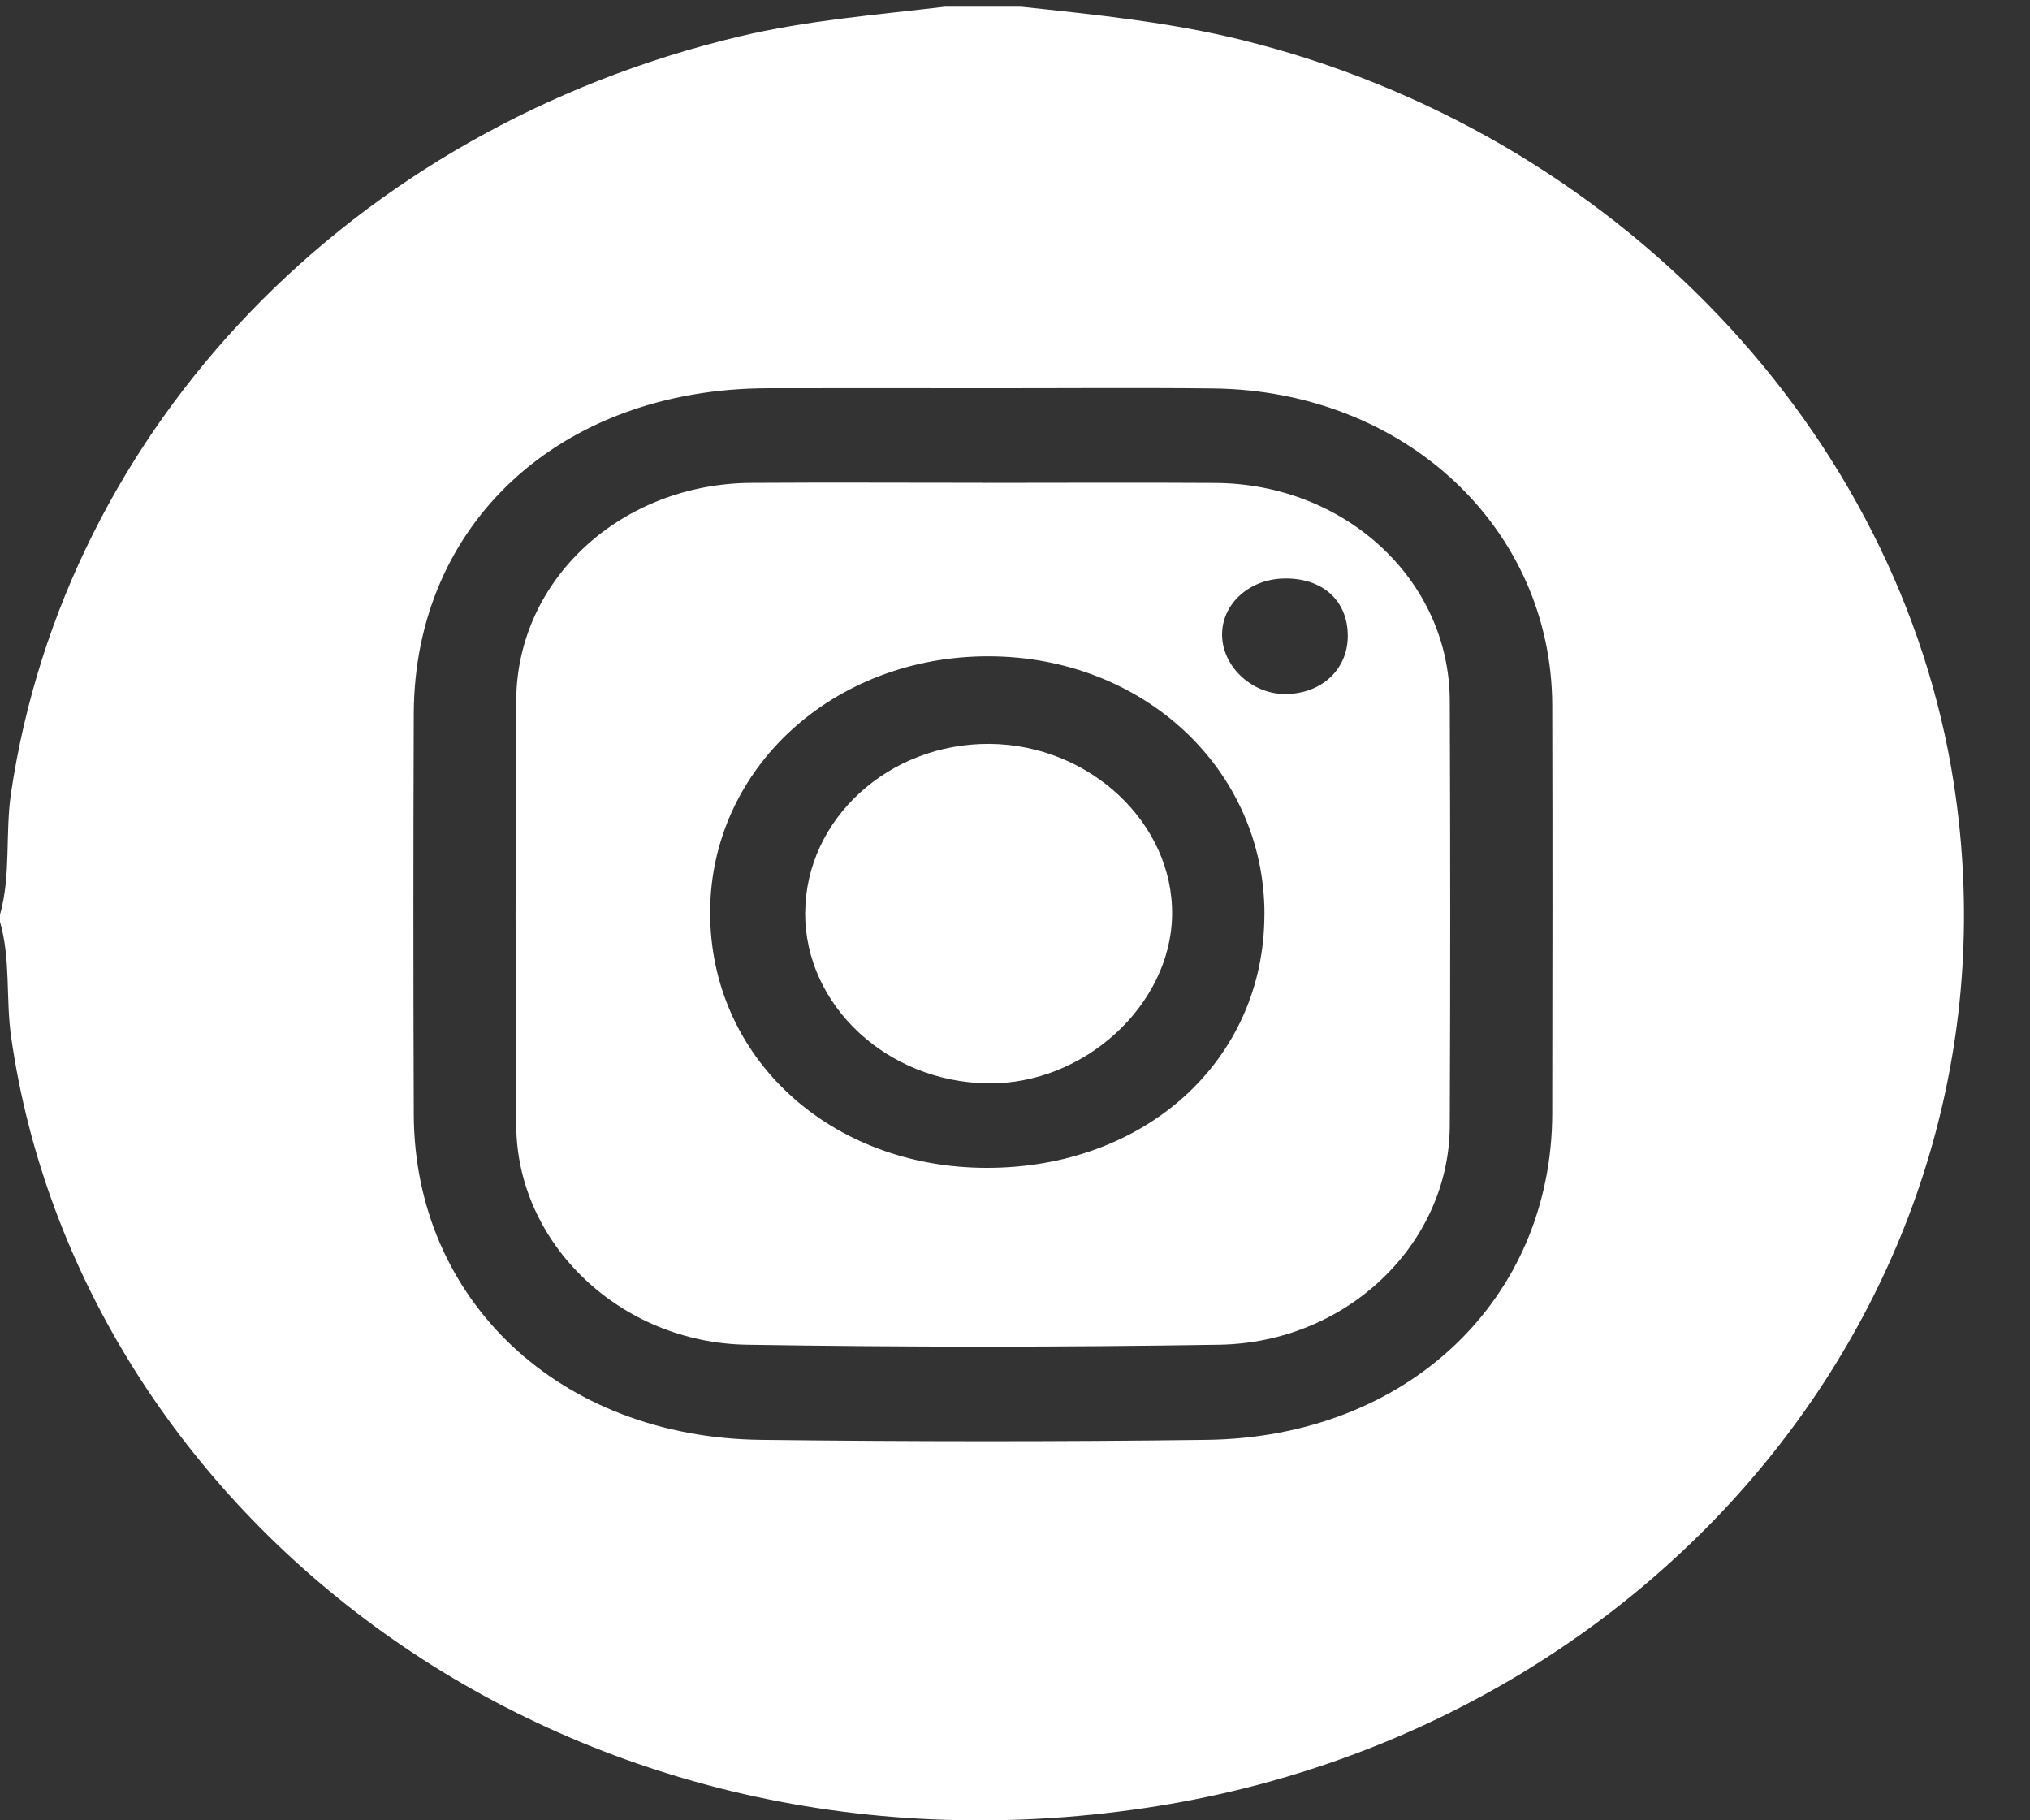
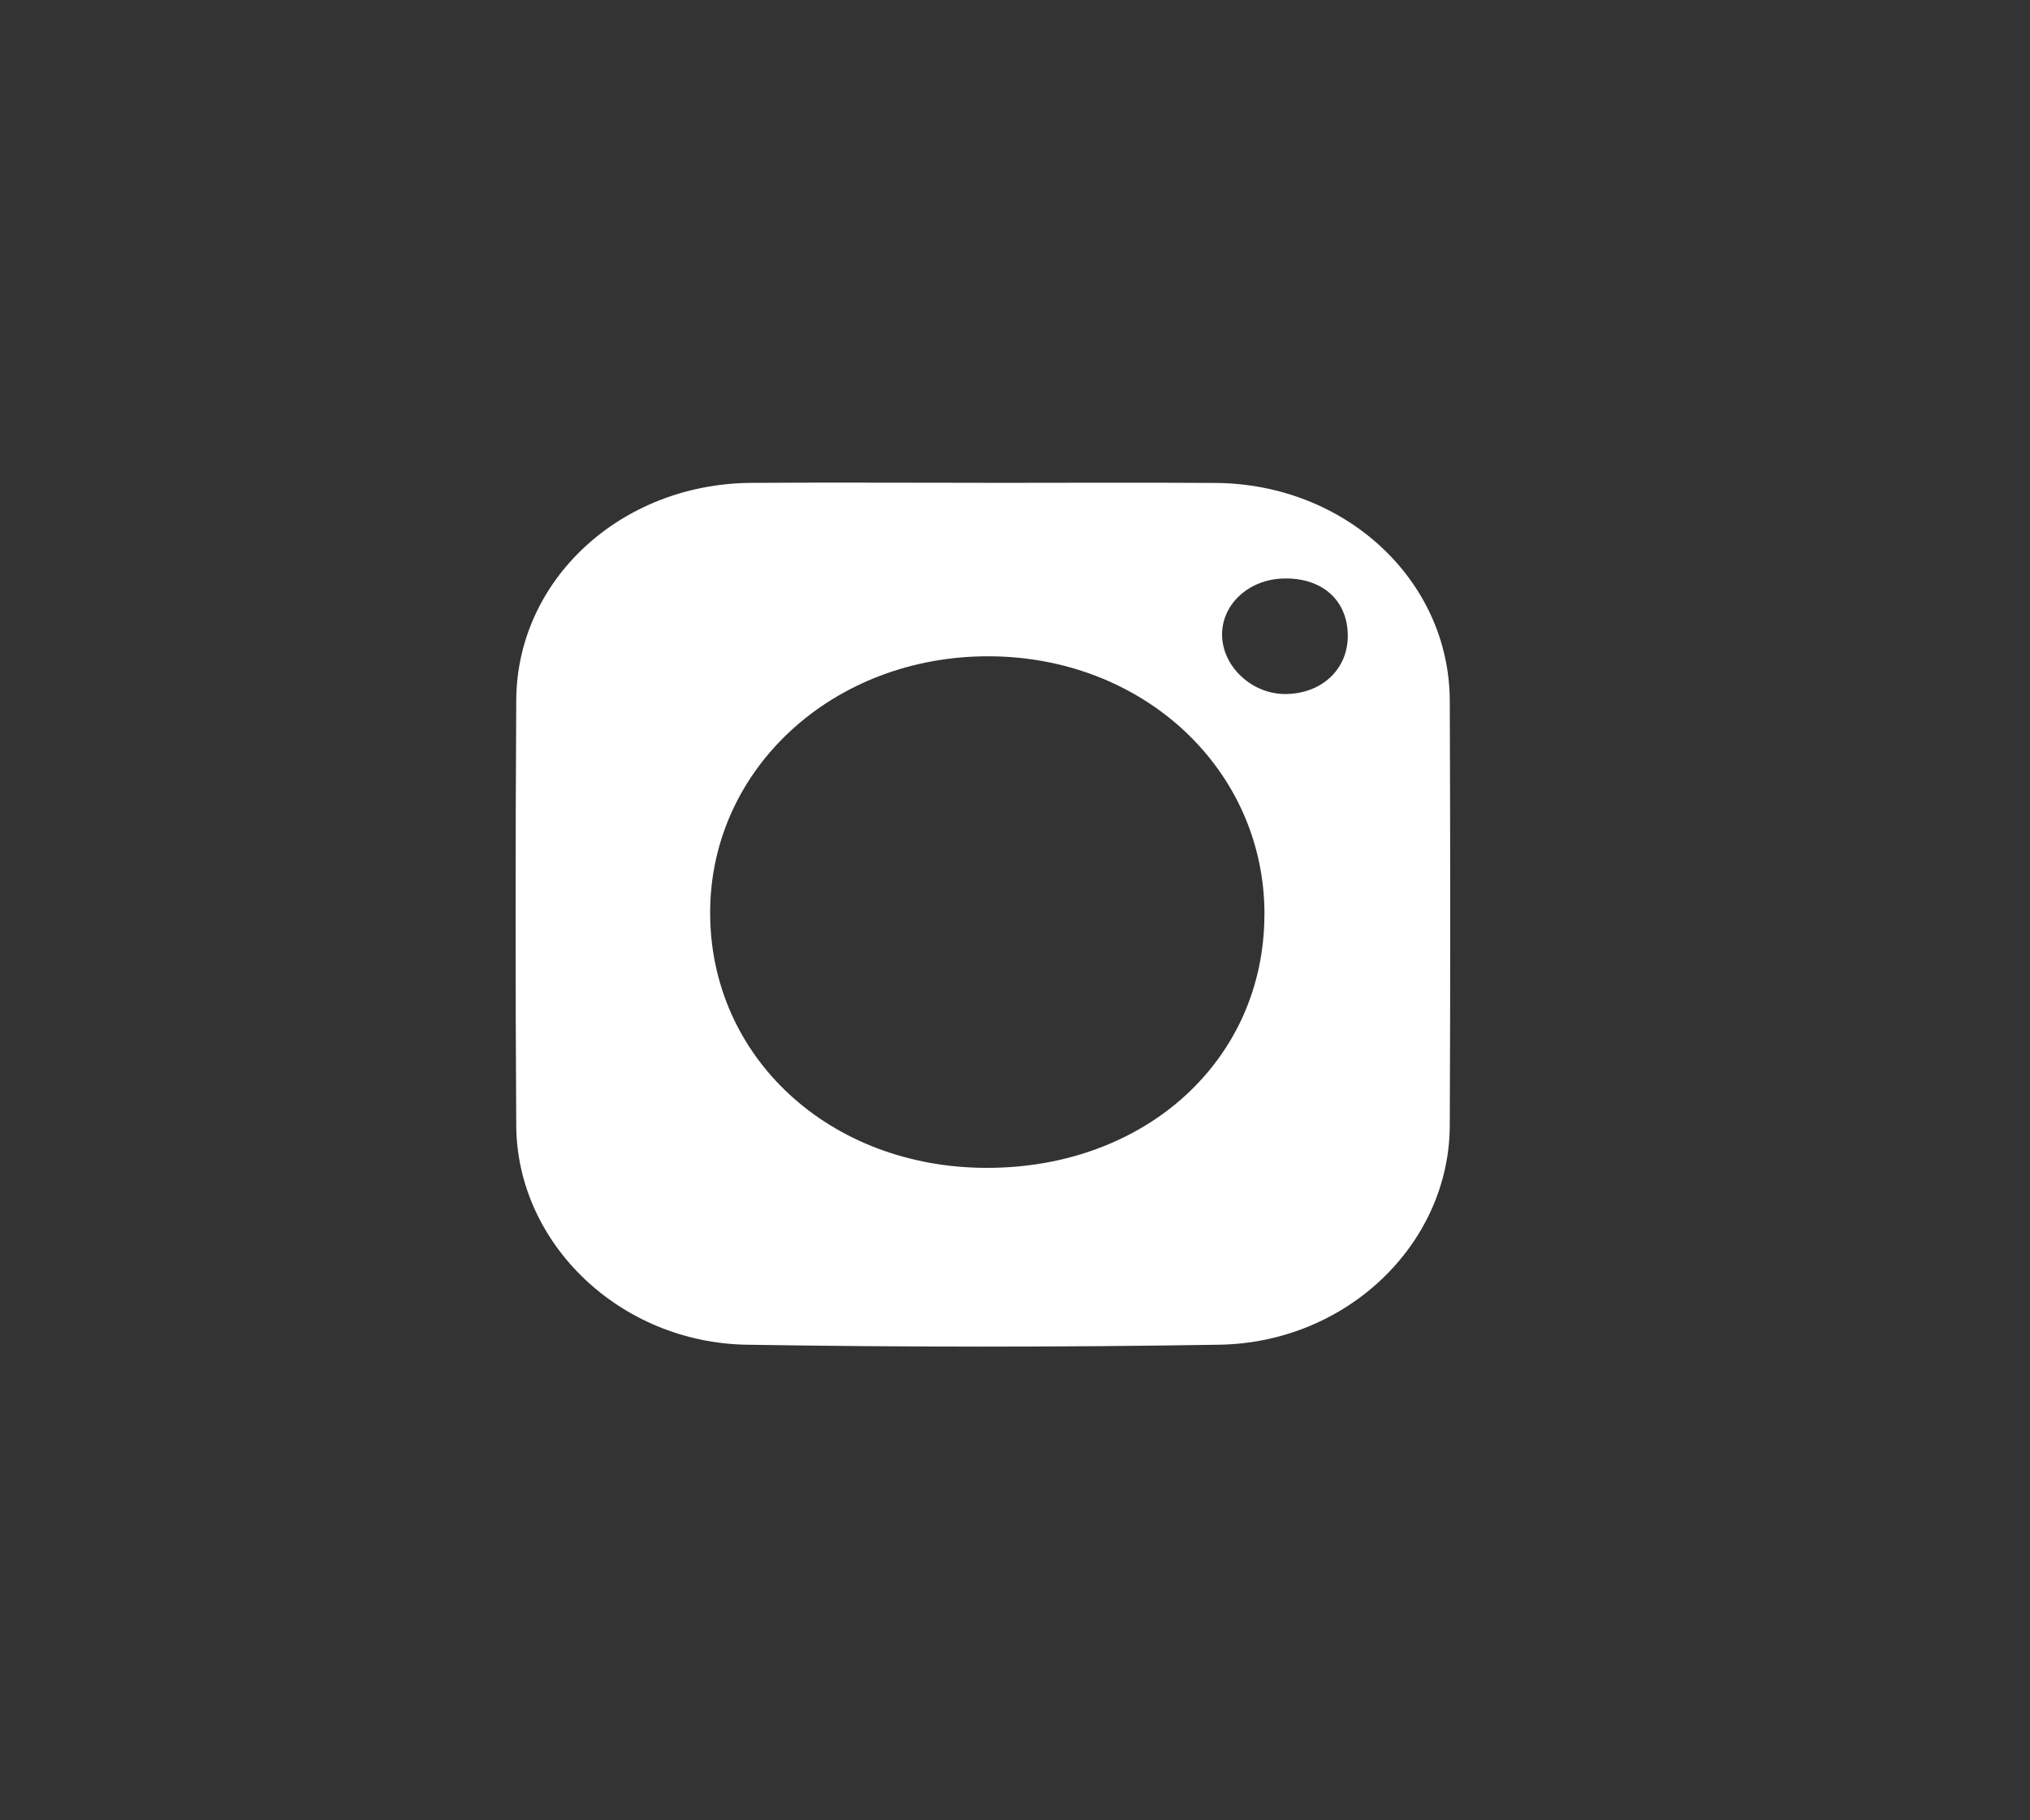
<svg xmlns="http://www.w3.org/2000/svg" width="29" height="26" viewBox="0 0 29 26" fill="none">
  <rect x="0" y="0" width="29" height="26" fill="#333333" stroke="none" />
-   <path d="M14.587 0.096C15.646 0.209 16.704 0.315 17.741 0.571C23.07 1.887 27.142 6.165 27.914 11.205C29.004 18.322 23.746 24.717 16.379 25.821C8.013 27.074 1.126 21.599 0.159 14.81C0.081 14.262 0.155 13.705 0 13.166V13.066C0.16 12.494 0.072 11.905 0.158 11.325C0.936 6.095 5.024 1.842 10.561 0.521C11.527 0.291 12.515 0.213 13.498 0.096H14.587ZM14.064 5.545C13.03 5.545 11.997 5.542 10.963 5.545C8.011 5.554 5.922 7.472 5.911 10.189C5.904 12.099 5.904 14.008 5.911 15.918C5.921 18.574 7.997 20.532 10.872 20.566C12.994 20.591 15.116 20.593 17.237 20.566C20.104 20.529 22.17 18.56 22.175 15.901C22.178 13.958 22.18 12.015 22.175 10.072C22.166 7.54 20.064 5.578 17.329 5.548C16.242 5.536 15.153 5.546 14.065 5.545H14.064Z" fill="white" />
  <path d="M14.045 6.897C15.151 6.897 16.257 6.891 17.362 6.898C19.219 6.91 20.703 8.284 20.711 10.005C20.719 12.031 20.72 14.057 20.711 16.083C20.702 17.767 19.242 19.179 17.415 19.207C15.168 19.243 12.919 19.243 10.672 19.207C8.855 19.179 7.386 17.761 7.375 16.079C7.362 14.053 7.363 12.027 7.375 10.001C7.384 8.278 8.871 6.91 10.73 6.897C11.836 6.89 12.941 6.896 14.046 6.896L14.045 6.897ZM18.064 13.059C18.064 10.995 16.34 9.38 14.128 9.374C11.906 9.368 10.152 10.976 10.145 13.023C10.137 15.094 11.845 16.677 14.091 16.681C16.366 16.685 18.063 15.138 18.063 13.059H18.064ZM18.372 9.913C18.883 9.906 19.252 9.561 19.254 9.087C19.256 8.576 18.89 8.248 18.334 8.263C17.828 8.276 17.439 8.647 17.459 9.095C17.479 9.541 17.901 9.92 18.372 9.913Z" fill="white" />
-   <path d="M11.503 13.035C11.51 11.699 12.696 10.614 14.138 10.625C15.571 10.636 16.768 11.762 16.744 13.078C16.721 14.361 15.484 15.491 14.117 15.474C12.672 15.457 11.497 14.359 11.502 13.035H11.503Z" fill="white" />
</svg>